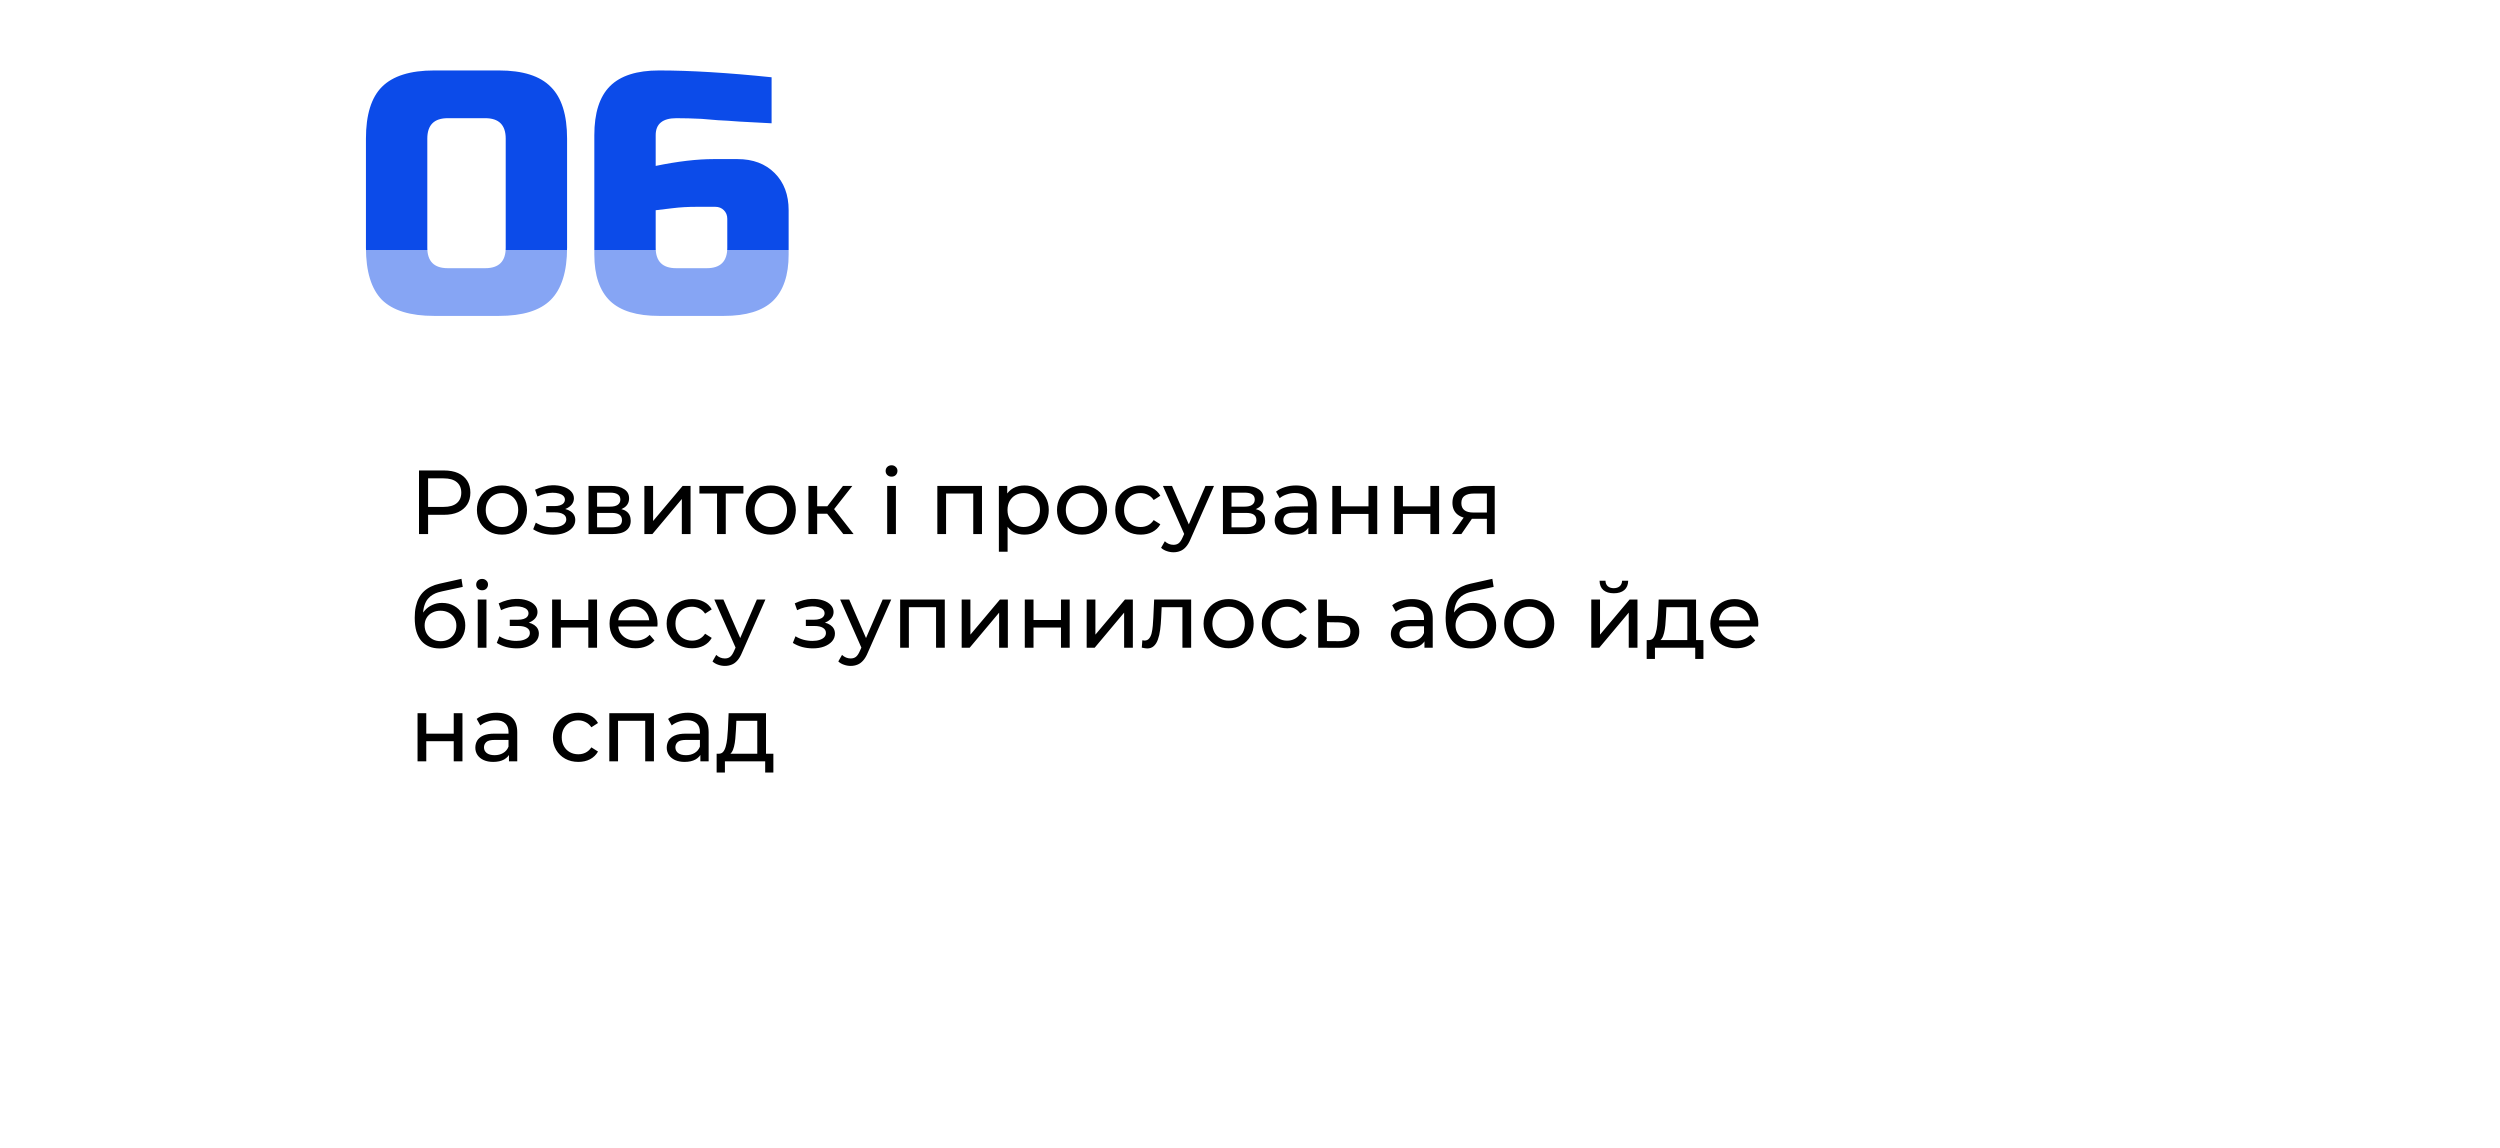
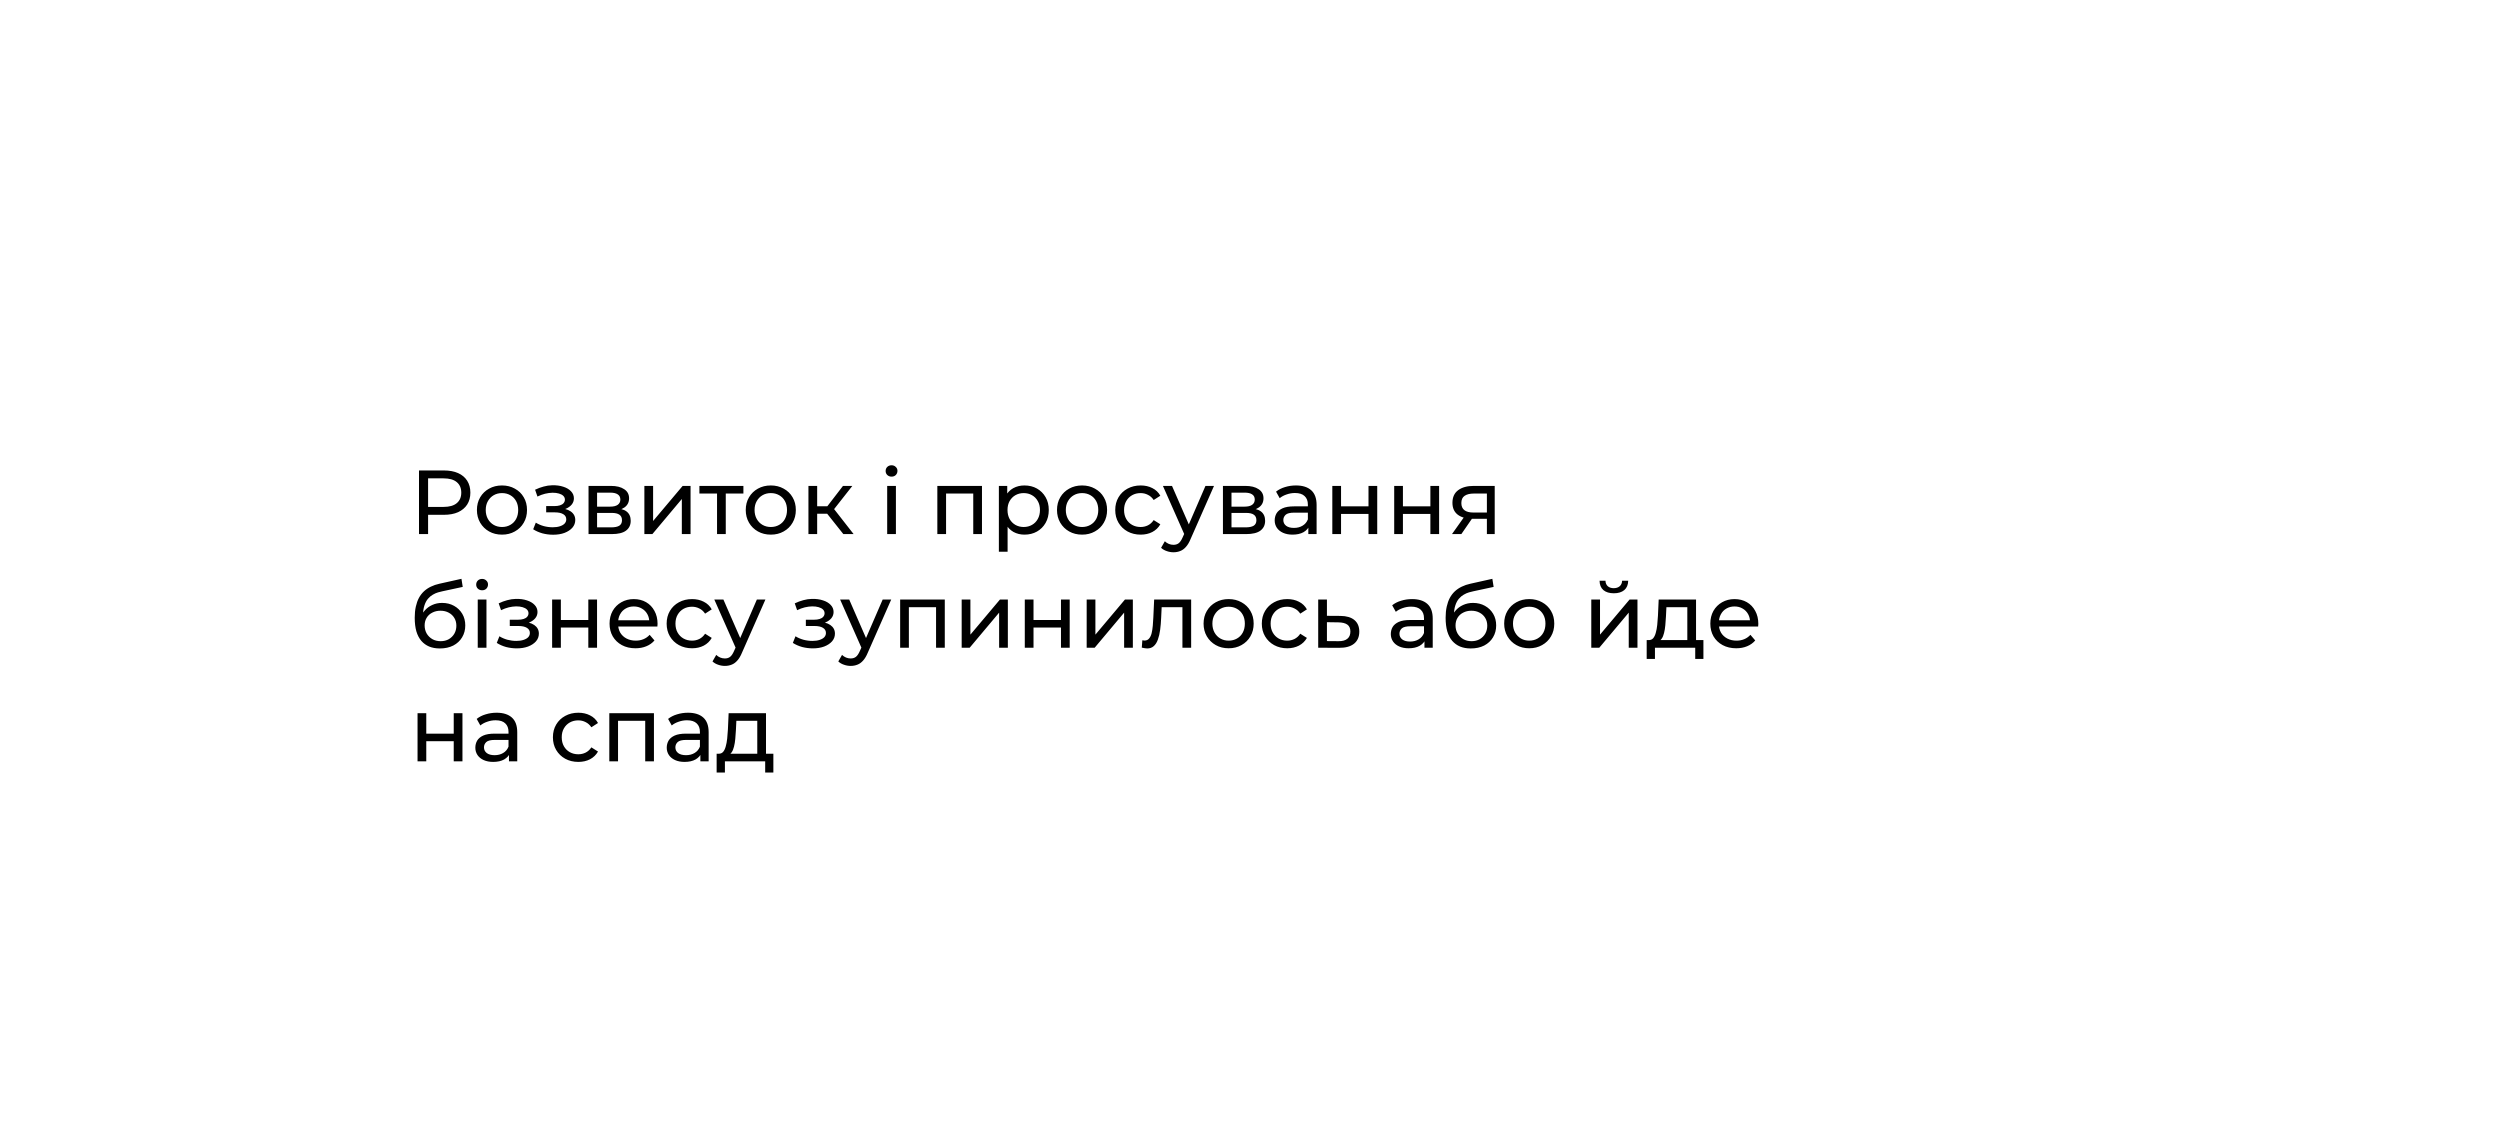
<svg xmlns="http://www.w3.org/2000/svg" width="440" height="202" viewBox="0 0 440 202" fill="none">
-   <path d="M89.006 24.4C89.006 22 87.806 20.8 85.406 20.8H78.806C76.406 20.8 75.206 22 75.206 24.4V43.6C75.206 46 76.406 47.2 78.806 47.2H85.406C87.806 47.2 89.006 46 89.006 43.6V24.4ZM99.806 43.6C99.806 47.8 98.846 50.86 96.926 52.78C95.046 54.66 92.006 55.6 87.806 55.6H76.406C72.206 55.6 69.146 54.66 67.226 52.78C65.346 50.86 64.406 47.8 64.406 43.6V24.4C64.406 20.2 65.346 17.16 67.226 15.28C69.146 13.36 72.206 12.4 76.406 12.4H87.806C92.006 12.4 95.046 13.36 96.926 15.28C98.846 17.16 99.806 20.2 99.806 24.4V43.6ZM116.001 12.4C121.481 12.4 128.081 12.8 135.801 13.6V21.7C133.601 21.58 131.721 21.48 130.161 21.4C128.641 21.28 127.381 21.2 126.381 21.16C125.421 21.08 124.461 21 123.501 20.92C121.901 20.84 120.421 20.8 119.061 20.8C116.621 20.8 115.401 21.8 115.401 23.8V29.2C119.281 28.4 122.681 28 125.601 28H129.801C132.521 28 134.701 28.82 136.341 30.46C137.981 32.1 138.801 34.28 138.801 37V44.8C138.801 48.44 137.881 51.16 136.041 52.96C134.201 54.72 131.321 55.6 127.401 55.6H116.001C112.081 55.6 109.201 54.72 107.361 52.96C105.521 51.16 104.601 48.44 104.601 44.8V23.8C104.601 19.88 105.521 17 107.361 15.16C109.201 13.32 112.081 12.4 116.001 12.4ZM122.601 36.4C121.081 36.4 119.681 36.48 118.401 36.64C117.161 36.8 116.161 36.92 115.401 37V43.6C115.401 46 116.601 47.2 119.001 47.2H124.401C126.801 47.2 128.001 46 128.001 43.6V38.5C128.001 37.9 127.801 37.4 127.401 37C127.001 36.6 126.501 36.4 125.901 36.4H122.601Z" fill="#0C4BE9" />
  <g filter="url(#filter0_d_41_238)" data-figma-bg-blur-radius="15">
-     <rect x="30" y="44" width="380" height="128" rx="15" fill="white" fill-opacity="0.5" shape-rendering="crispEdges" />
-   </g>
+     </g>
  <path d="M73.744 94V82.8H78.112C79.093 82.8 79.931 82.955 80.624 83.264C81.317 83.573 81.851 84.021 82.224 84.608C82.597 85.195 82.784 85.893 82.784 86.704C82.784 87.515 82.597 88.213 82.224 88.8C81.851 89.376 81.317 89.824 80.624 90.144C79.931 90.453 79.093 90.608 78.112 90.608H74.624L75.344 89.856V94H73.744ZM75.344 90.016L74.624 89.216H78.064C79.088 89.216 79.861 88.997 80.384 88.56C80.917 88.123 81.184 87.504 81.184 86.704C81.184 85.904 80.917 85.285 80.384 84.848C79.861 84.411 79.088 84.192 78.064 84.192H74.624L75.344 83.392V90.016ZM88.354 94.096C87.501 94.096 86.744 93.909 86.082 93.536C85.421 93.163 84.898 92.651 84.514 92C84.13 91.339 83.938 90.592 83.938 89.76C83.938 88.917 84.13 88.171 84.514 87.52C84.898 86.869 85.421 86.363 86.082 86C86.744 85.627 87.501 85.44 88.354 85.44C89.197 85.44 89.949 85.627 90.61 86C91.282 86.363 91.805 86.869 92.178 87.52C92.562 88.16 92.754 88.907 92.754 89.76C92.754 90.603 92.562 91.349 92.178 92C91.805 92.651 91.282 93.163 90.61 93.536C89.949 93.909 89.197 94.096 88.354 94.096ZM88.354 92.752C88.898 92.752 89.384 92.629 89.81 92.384C90.248 92.139 90.589 91.792 90.834 91.344C91.08 90.885 91.202 90.357 91.202 89.76C91.202 89.152 91.08 88.629 90.834 88.192C90.589 87.744 90.248 87.397 89.81 87.152C89.384 86.907 88.898 86.784 88.354 86.784C87.81 86.784 87.325 86.907 86.898 87.152C86.472 87.397 86.13 87.744 85.874 88.192C85.618 88.629 85.49 89.152 85.49 89.76C85.49 90.357 85.618 90.885 85.874 91.344C86.13 91.792 86.472 92.139 86.898 92.384C87.325 92.629 87.81 92.752 88.354 92.752ZM97.359 94.112C96.719 94.112 96.089 94.032 95.471 93.872C94.863 93.701 94.319 93.461 93.839 93.152L94.303 91.984C94.708 92.24 95.172 92.443 95.695 92.592C96.217 92.731 96.745 92.8 97.279 92.8C97.769 92.8 98.191 92.741 98.543 92.624C98.905 92.507 99.183 92.347 99.375 92.144C99.567 91.931 99.663 91.685 99.663 91.408C99.663 91.013 99.487 90.709 99.135 90.496C98.783 90.283 98.292 90.176 97.663 90.176H96.127V89.072H97.567C97.94 89.072 98.265 89.029 98.543 88.944C98.82 88.859 99.033 88.731 99.183 88.56C99.343 88.379 99.423 88.171 99.423 87.936C99.423 87.68 99.332 87.461 99.151 87.28C98.969 87.099 98.713 86.96 98.383 86.864C98.063 86.768 97.684 86.72 97.247 86.72C96.82 86.731 96.383 86.789 95.935 86.896C95.497 87.003 95.049 87.168 94.591 87.392L94.175 86.192C94.687 85.947 95.188 85.76 95.679 85.632C96.18 85.493 96.676 85.419 97.167 85.408C97.903 85.387 98.559 85.472 99.135 85.664C99.711 85.845 100.164 86.112 100.495 86.464C100.836 86.816 101.007 87.232 101.007 87.712C101.007 88.117 100.879 88.48 100.623 88.8C100.367 89.109 100.025 89.355 99.599 89.536C99.172 89.717 98.681 89.808 98.127 89.808L98.191 89.44C99.14 89.44 99.887 89.627 100.431 90C100.975 90.373 101.247 90.88 101.247 91.52C101.247 92.032 101.076 92.485 100.735 92.88C100.393 93.264 99.929 93.568 99.343 93.792C98.767 94.005 98.105 94.112 97.359 94.112ZM103.582 94V85.52H107.518C108.51 85.52 109.288 85.712 109.854 86.096C110.43 86.469 110.718 87.003 110.718 87.696C110.718 88.389 110.446 88.928 109.902 89.312C109.368 89.685 108.659 89.872 107.774 89.872L108.014 89.456C109.027 89.456 109.779 89.643 110.27 90.016C110.76 90.389 111.006 90.939 111.006 91.664C111.006 92.4 110.728 92.976 110.174 93.392C109.63 93.797 108.792 94 107.662 94H103.582ZM105.086 92.816H107.55C108.19 92.816 108.67 92.72 108.99 92.528C109.31 92.325 109.47 92.005 109.47 91.568C109.47 91.12 109.32 90.795 109.022 90.592C108.734 90.379 108.275 90.272 107.646 90.272H105.086V92.816ZM105.086 89.168H107.39C107.976 89.168 108.419 89.061 108.718 88.848C109.027 88.624 109.182 88.315 109.182 87.92C109.182 87.515 109.027 87.211 108.718 87.008C108.419 86.805 107.976 86.704 107.39 86.704H105.086V89.168ZM113.41 94V85.52H114.946V91.696L120.146 85.52H121.538V94H120.002V87.824L114.818 94H113.41ZM126.199 94V86.464L126.583 86.864H123.095V85.52H130.839V86.864H127.367L127.735 86.464V94H126.199ZM135.667 94.096C134.814 94.096 134.056 93.909 133.395 93.536C132.734 93.163 132.211 92.651 131.827 92C131.443 91.339 131.251 90.592 131.251 89.76C131.251 88.917 131.443 88.171 131.827 87.52C132.211 86.869 132.734 86.363 133.395 86C134.056 85.627 134.814 85.44 135.667 85.44C136.51 85.44 137.262 85.627 137.923 86C138.595 86.363 139.118 86.869 139.491 87.52C139.875 88.16 140.067 88.907 140.067 89.76C140.067 90.603 139.875 91.349 139.491 92C139.118 92.651 138.595 93.163 137.923 93.536C137.262 93.909 136.51 94.096 135.667 94.096ZM135.667 92.752C136.211 92.752 136.696 92.629 137.123 92.384C137.56 92.139 137.902 91.792 138.147 91.344C138.392 90.885 138.515 90.357 138.515 89.76C138.515 89.152 138.392 88.629 138.147 88.192C137.902 87.744 137.56 87.397 137.123 87.152C136.696 86.907 136.211 86.784 135.667 86.784C135.123 86.784 134.638 86.907 134.211 87.152C133.784 87.397 133.443 87.744 133.187 88.192C132.931 88.629 132.803 89.152 132.803 89.76C132.803 90.357 132.931 90.885 133.187 91.344C133.443 91.792 133.784 92.139 134.211 92.384C134.638 92.629 135.123 92.752 135.667 92.752ZM148.429 94L145.149 89.872L146.413 89.104L150.237 94H148.429ZM142.285 94V85.52H143.821V94H142.285ZM143.357 90.416V89.104H146.157V90.416H143.357ZM146.541 89.936L145.117 89.744L148.365 85.52H150.013L146.541 89.936ZM156.144 94V85.52H157.68V94H156.144ZM156.912 83.888C156.614 83.888 156.363 83.792 156.16 83.6C155.968 83.408 155.872 83.173 155.872 82.896C155.872 82.608 155.968 82.368 156.16 82.176C156.363 81.984 156.614 81.888 156.912 81.888C157.211 81.888 157.456 81.984 157.648 82.176C157.851 82.357 157.952 82.587 157.952 82.864C157.952 83.152 157.856 83.397 157.664 83.6C157.472 83.792 157.222 83.888 156.912 83.888ZM164.972 94V85.52H172.828V94H171.292V86.48L171.66 86.864H166.14L166.508 86.48V94H164.972ZM180.297 94.096C179.593 94.096 178.947 93.936 178.361 93.616C177.785 93.285 177.321 92.8 176.969 92.16C176.627 91.52 176.457 90.72 176.457 89.76C176.457 88.8 176.622 88 176.953 87.36C177.294 86.72 177.753 86.24 178.329 85.92C178.915 85.6 179.571 85.44 180.297 85.44C181.129 85.44 181.865 85.621 182.505 85.984C183.145 86.347 183.651 86.853 184.025 87.504C184.398 88.144 184.585 88.896 184.585 89.76C184.585 90.624 184.398 91.381 184.025 92.032C183.651 92.683 183.145 93.189 182.505 93.552C181.865 93.915 181.129 94.096 180.297 94.096ZM175.801 97.104V85.52H177.273V87.808L177.177 89.776L177.337 91.744V97.104H175.801ZM180.169 92.752C180.713 92.752 181.198 92.629 181.625 92.384C182.062 92.139 182.403 91.792 182.649 91.344C182.905 90.885 183.033 90.357 183.033 89.76C183.033 89.152 182.905 88.629 182.649 88.192C182.403 87.744 182.062 87.397 181.625 87.152C181.198 86.907 180.713 86.784 180.169 86.784C179.635 86.784 179.15 86.907 178.713 87.152C178.286 87.397 177.945 87.744 177.689 88.192C177.443 88.629 177.321 89.152 177.321 89.76C177.321 90.357 177.443 90.885 177.689 91.344C177.945 91.792 178.286 92.139 178.713 92.384C179.15 92.629 179.635 92.752 180.169 92.752ZM190.448 94.096C189.595 94.096 188.837 93.909 188.176 93.536C187.515 93.163 186.992 92.651 186.608 92C186.224 91.339 186.032 90.592 186.032 89.76C186.032 88.917 186.224 88.171 186.608 87.52C186.992 86.869 187.515 86.363 188.176 86C188.837 85.627 189.595 85.44 190.448 85.44C191.291 85.44 192.043 85.627 192.704 86C193.376 86.363 193.899 86.869 194.272 87.52C194.656 88.16 194.848 88.907 194.848 89.76C194.848 90.603 194.656 91.349 194.272 92C193.899 92.651 193.376 93.163 192.704 93.536C192.043 93.909 191.291 94.096 190.448 94.096ZM190.448 92.752C190.992 92.752 191.477 92.629 191.904 92.384C192.341 92.139 192.683 91.792 192.928 91.344C193.173 90.885 193.296 90.357 193.296 89.76C193.296 89.152 193.173 88.629 192.928 88.192C192.683 87.744 192.341 87.397 191.904 87.152C191.477 86.907 190.992 86.784 190.448 86.784C189.904 86.784 189.419 86.907 188.992 87.152C188.565 87.397 188.224 87.744 187.968 88.192C187.712 88.629 187.584 89.152 187.584 89.76C187.584 90.357 187.712 90.885 187.968 91.344C188.224 91.792 188.565 92.139 188.992 92.384C189.419 92.629 189.904 92.752 190.448 92.752ZM200.762 94.096C199.898 94.096 199.125 93.909 198.442 93.536C197.77 93.163 197.242 92.651 196.858 92C196.474 91.349 196.282 90.603 196.282 89.76C196.282 88.917 196.474 88.171 196.858 87.52C197.242 86.869 197.77 86.363 198.442 86C199.125 85.627 199.898 85.44 200.762 85.44C201.53 85.44 202.213 85.595 202.81 85.904C203.418 86.203 203.887 86.651 204.218 87.248L203.05 88C202.773 87.584 202.431 87.28 202.026 87.088C201.631 86.885 201.205 86.784 200.746 86.784C200.191 86.784 199.695 86.907 199.258 87.152C198.821 87.397 198.474 87.744 198.218 88.192C197.962 88.629 197.834 89.152 197.834 89.76C197.834 90.368 197.962 90.896 198.218 91.344C198.474 91.792 198.821 92.139 199.258 92.384C199.695 92.629 200.191 92.752 200.746 92.752C201.205 92.752 201.631 92.656 202.026 92.464C202.431 92.261 202.773 91.952 203.05 91.536L204.218 92.272C203.887 92.859 203.418 93.312 202.81 93.632C202.213 93.941 201.53 94.096 200.762 94.096ZM206.529 97.2C206.124 97.2 205.729 97.131 205.345 96.992C204.961 96.864 204.631 96.672 204.353 96.416L205.009 95.264C205.223 95.467 205.457 95.621 205.713 95.728C205.969 95.835 206.241 95.888 206.529 95.888C206.903 95.888 207.212 95.792 207.457 95.6C207.703 95.408 207.932 95.067 208.145 94.576L208.673 93.408L208.833 93.216L212.161 85.52H213.665L209.553 94.848C209.308 95.445 209.031 95.915 208.721 96.256C208.423 96.597 208.092 96.837 207.729 96.976C207.367 97.125 206.967 97.2 206.529 97.2ZM208.545 94.272L204.673 85.52H206.273L209.569 93.072L208.545 94.272ZM215.238 94V85.52H219.174C220.166 85.52 220.945 85.712 221.51 86.096C222.086 86.469 222.374 87.003 222.374 87.696C222.374 88.389 222.102 88.928 221.558 89.312C221.025 89.685 220.315 89.872 219.43 89.872L219.67 89.456C220.683 89.456 221.435 89.643 221.926 90.016C222.417 90.389 222.662 90.939 222.662 91.664C222.662 92.4 222.385 92.976 221.83 93.392C221.286 93.797 220.449 94 219.318 94H215.238ZM216.742 92.816H219.206C219.846 92.816 220.326 92.72 220.646 92.528C220.966 92.325 221.126 92.005 221.126 91.568C221.126 91.12 220.977 90.795 220.678 90.592C220.39 90.379 219.931 90.272 219.302 90.272H216.742V92.816ZM216.742 89.168H219.046C219.633 89.168 220.075 89.061 220.374 88.848C220.683 88.624 220.838 88.315 220.838 87.92C220.838 87.515 220.683 87.211 220.374 87.008C220.075 86.805 219.633 86.704 219.046 86.704H216.742V89.168ZM230.266 94V92.208L230.186 91.872V88.816C230.186 88.165 229.994 87.664 229.61 87.312C229.237 86.949 228.671 86.768 227.914 86.768C227.413 86.768 226.922 86.853 226.442 87.024C225.962 87.184 225.557 87.403 225.226 87.68L224.586 86.528C225.023 86.176 225.546 85.909 226.154 85.728C226.773 85.536 227.418 85.44 228.09 85.44C229.253 85.44 230.149 85.723 230.778 86.288C231.407 86.853 231.722 87.717 231.722 88.88V94H230.266ZM227.482 94.096C226.853 94.096 226.298 93.989 225.818 93.776C225.349 93.563 224.986 93.269 224.73 92.896C224.474 92.512 224.346 92.08 224.346 91.6C224.346 91.141 224.453 90.725 224.666 90.352C224.89 89.979 225.247 89.68 225.738 89.456C226.239 89.232 226.911 89.12 227.754 89.12H230.442V90.224H227.818C227.05 90.224 226.533 90.352 226.266 90.608C225.999 90.864 225.866 91.173 225.866 91.536C225.866 91.952 226.031 92.288 226.362 92.544C226.693 92.789 227.151 92.912 227.738 92.912C228.314 92.912 228.815 92.784 229.242 92.528C229.679 92.272 229.994 91.899 230.186 91.408L230.49 92.464C230.287 92.965 229.93 93.365 229.418 93.664C228.906 93.952 228.261 94.096 227.482 94.096ZM234.488 94V85.52H236.024V89.12H240.856V85.52H242.392V94H240.856V90.448H236.024V94H234.488ZM245.379 94V85.52H246.915V89.12H251.747V85.52H253.283V94H251.747V90.448H246.915V94H245.379ZM261.693 94V91.024L261.933 91.312H259.229C258.099 91.312 257.213 91.072 256.573 90.592C255.944 90.112 255.629 89.413 255.629 88.496C255.629 87.515 255.965 86.773 256.637 86.272C257.32 85.771 258.227 85.52 259.357 85.52H263.069V94H261.693ZM255.549 94L257.853 90.752H259.437L257.197 94H255.549ZM261.693 90.544V86.432L261.933 86.864H259.405C258.701 86.864 258.157 86.997 257.773 87.264C257.389 87.52 257.197 87.947 257.197 88.544C257.197 89.653 257.912 90.208 259.341 90.208H261.933L261.693 90.544ZM77.408 114.128C76.704 114.128 76.08 114.016 75.536 113.792C75.003 113.568 74.544 113.237 74.16 112.8C73.776 112.352 73.483 111.792 73.28 111.12C73.088 110.437 72.992 109.637 72.992 108.72C72.992 107.995 73.056 107.344 73.184 106.768C73.312 106.192 73.493 105.68 73.728 105.232C73.973 104.784 74.272 104.395 74.624 104.064C74.987 103.733 75.392 103.461 75.84 103.248C76.299 103.024 76.8 102.853 77.344 102.736L81.216 101.872L81.44 103.296L77.872 104.064C77.659 104.107 77.403 104.171 77.104 104.256C76.805 104.341 76.501 104.475 76.192 104.656C75.883 104.827 75.595 105.067 75.328 105.376C75.061 105.685 74.848 106.091 74.688 106.592C74.528 107.083 74.448 107.691 74.448 108.416C74.448 108.619 74.453 108.773 74.464 108.88C74.475 108.987 74.485 109.093 74.496 109.2C74.517 109.307 74.533 109.467 74.544 109.68L73.904 109.024C74.075 108.437 74.347 107.925 74.72 107.488C75.093 107.051 75.541 106.715 76.064 106.48C76.597 106.235 77.179 106.112 77.808 106.112C78.597 106.112 79.296 106.283 79.904 106.624C80.523 106.965 81.008 107.435 81.36 108.032C81.712 108.629 81.888 109.312 81.888 110.08C81.888 110.859 81.701 111.557 81.328 112.176C80.965 112.784 80.448 113.264 79.776 113.616C79.104 113.957 78.315 114.128 77.408 114.128ZM77.552 112.848C78.096 112.848 78.576 112.731 78.992 112.496C79.408 112.251 79.733 111.925 79.968 111.52C80.203 111.104 80.32 110.64 80.32 110.128C80.32 109.616 80.203 109.163 79.968 108.768C79.733 108.373 79.408 108.064 78.992 107.84C78.576 107.605 78.085 107.488 77.52 107.488C76.987 107.488 76.507 107.6 76.08 107.824C75.653 108.037 75.323 108.341 75.088 108.736C74.853 109.12 74.736 109.568 74.736 110.08C74.736 110.592 74.853 111.061 75.088 111.488C75.333 111.904 75.664 112.235 76.08 112.48C76.507 112.725 76.997 112.848 77.552 112.848ZM84.082 114V105.52H85.618V114H84.082ZM84.85 103.888C84.551 103.888 84.3 103.792 84.098 103.6C83.906 103.408 83.81 103.173 83.81 102.896C83.81 102.608 83.906 102.368 84.098 102.176C84.3 101.984 84.551 101.888 84.85 101.888C85.148 101.888 85.394 101.984 85.586 102.176C85.788 102.357 85.89 102.587 85.89 102.864C85.89 103.152 85.794 103.397 85.602 103.6C85.41 103.792 85.159 103.888 84.85 103.888ZM90.952 114.112C90.312 114.112 89.683 114.032 89.064 113.872C88.456 113.701 87.912 113.461 87.432 113.152L87.896 111.984C88.302 112.24 88.766 112.443 89.288 112.592C89.811 112.731 90.339 112.8 90.872 112.8C91.363 112.8 91.784 112.741 92.136 112.624C92.499 112.507 92.776 112.347 92.968 112.144C93.16 111.931 93.256 111.685 93.256 111.408C93.256 111.013 93.08 110.709 92.728 110.496C92.376 110.283 91.886 110.176 91.256 110.176H89.72V109.072H91.16C91.534 109.072 91.859 109.029 92.136 108.944C92.414 108.859 92.627 108.731 92.776 108.56C92.936 108.379 93.016 108.171 93.016 107.936C93.016 107.68 92.926 107.461 92.744 107.28C92.563 107.099 92.307 106.96 91.976 106.864C91.656 106.768 91.278 106.72 90.84 106.72C90.414 106.731 89.976 106.789 89.528 106.896C89.091 107.003 88.643 107.168 88.184 107.392L87.768 106.192C88.28 105.947 88.782 105.76 89.272 105.632C89.774 105.493 90.27 105.419 90.76 105.408C91.496 105.387 92.152 105.472 92.728 105.664C93.304 105.845 93.758 106.112 94.088 106.464C94.43 106.816 94.6 107.232 94.6 107.712C94.6 108.117 94.472 108.48 94.216 108.8C93.96 109.109 93.619 109.355 93.192 109.536C92.766 109.717 92.275 109.808 91.72 109.808L91.784 109.44C92.734 109.44 93.48 109.627 94.024 110C94.568 110.373 94.84 110.88 94.84 111.52C94.84 112.032 94.67 112.485 94.328 112.88C93.987 113.264 93.523 113.568 92.936 113.792C92.36 114.005 91.699 114.112 90.952 114.112ZM97.175 114V105.52H98.712V109.12H103.544V105.52H105.08V114H103.544V110.448H98.712V114H97.175ZM111.842 114.096C110.935 114.096 110.135 113.909 109.442 113.536C108.759 113.163 108.226 112.651 107.842 112C107.469 111.349 107.282 110.603 107.282 109.76C107.282 108.917 107.463 108.171 107.826 107.52C108.199 106.869 108.706 106.363 109.346 106C109.997 105.627 110.727 105.44 111.538 105.44C112.359 105.44 113.085 105.621 113.714 105.984C114.343 106.347 114.834 106.859 115.186 107.52C115.549 108.171 115.73 108.933 115.73 109.808C115.73 109.872 115.725 109.947 115.714 110.032C115.714 110.117 115.709 110.197 115.698 110.272H108.482V109.168H114.898L114.274 109.552C114.285 109.008 114.173 108.523 113.938 108.096C113.703 107.669 113.378 107.339 112.962 107.104C112.557 106.859 112.082 106.736 111.538 106.736C111.005 106.736 110.53 106.859 110.114 107.104C109.698 107.339 109.373 107.675 109.138 108.112C108.903 108.539 108.786 109.029 108.786 109.584V109.84C108.786 110.405 108.914 110.912 109.17 111.36C109.437 111.797 109.805 112.139 110.274 112.384C110.743 112.629 111.282 112.752 111.89 112.752C112.391 112.752 112.845 112.667 113.25 112.496C113.666 112.325 114.029 112.069 114.338 111.728L115.186 112.72C114.802 113.168 114.322 113.509 113.746 113.744C113.181 113.979 112.546 114.096 111.842 114.096ZM121.809 114.096C120.945 114.096 120.172 113.909 119.489 113.536C118.817 113.163 118.289 112.651 117.905 112C117.521 111.349 117.329 110.603 117.329 109.76C117.329 108.917 117.521 108.171 117.905 107.52C118.289 106.869 118.817 106.363 119.489 106C120.172 105.627 120.945 105.44 121.809 105.44C122.577 105.44 123.26 105.595 123.857 105.904C124.465 106.203 124.934 106.651 125.265 107.248L124.097 108C123.82 107.584 123.478 107.28 123.073 107.088C122.678 106.885 122.252 106.784 121.793 106.784C121.238 106.784 120.742 106.907 120.305 107.152C119.868 107.397 119.521 107.744 119.265 108.192C119.009 108.629 118.881 109.152 118.881 109.76C118.881 110.368 119.009 110.896 119.265 111.344C119.521 111.792 119.868 112.139 120.305 112.384C120.742 112.629 121.238 112.752 121.793 112.752C122.252 112.752 122.678 112.656 123.073 112.464C123.478 112.261 123.82 111.952 124.097 111.536L125.265 112.272C124.934 112.859 124.465 113.312 123.857 113.632C123.26 113.941 122.577 114.096 121.809 114.096ZM127.576 117.2C127.171 117.2 126.776 117.131 126.392 116.992C126.008 116.864 125.678 116.672 125.4 116.416L126.056 115.264C126.27 115.467 126.504 115.621 126.76 115.728C127.016 115.835 127.288 115.888 127.576 115.888C127.95 115.888 128.259 115.792 128.504 115.6C128.75 115.408 128.979 115.067 129.192 114.576L129.72 113.408L129.88 113.216L133.208 105.52H134.712L130.6 114.848C130.355 115.445 130.078 115.915 129.768 116.256C129.47 116.597 129.139 116.837 128.776 116.976C128.414 117.125 128.014 117.2 127.576 117.2ZM129.592 114.272L125.72 105.52H127.32L130.616 113.072L129.592 114.272ZM143.062 114.112C142.422 114.112 141.792 114.032 141.174 113.872C140.566 113.701 140.022 113.461 139.542 113.152L140.006 111.984C140.411 112.24 140.875 112.443 141.398 112.592C141.92 112.731 142.448 112.8 142.982 112.8C143.472 112.8 143.894 112.741 144.246 112.624C144.608 112.507 144.886 112.347 145.078 112.144C145.27 111.931 145.366 111.685 145.366 111.408C145.366 111.013 145.19 110.709 144.838 110.496C144.486 110.283 143.995 110.176 143.366 110.176H141.83V109.072H143.27C143.643 109.072 143.968 109.029 144.246 108.944C144.523 108.859 144.736 108.731 144.886 108.56C145.046 108.379 145.126 108.171 145.126 107.936C145.126 107.68 145.035 107.461 144.854 107.28C144.672 107.099 144.416 106.96 144.086 106.864C143.766 106.768 143.387 106.72 142.95 106.72C142.523 106.731 142.086 106.789 141.638 106.896C141.2 107.003 140.752 107.168 140.294 107.392L139.878 106.192C140.39 105.947 140.891 105.76 141.382 105.632C141.883 105.493 142.379 105.419 142.87 105.408C143.606 105.387 144.262 105.472 144.838 105.664C145.414 105.845 145.867 106.112 146.198 106.464C146.539 106.816 146.71 107.232 146.71 107.712C146.71 108.117 146.582 108.48 146.326 108.8C146.07 109.109 145.728 109.355 145.302 109.536C144.875 109.717 144.384 109.808 143.83 109.808L143.894 109.44C144.843 109.44 145.59 109.627 146.134 110C146.678 110.373 146.95 110.88 146.95 111.52C146.95 112.032 146.779 112.485 146.438 112.88C146.096 113.264 145.632 113.568 145.046 113.792C144.47 114.005 143.808 114.112 143.062 114.112ZM149.717 117.2C149.312 117.2 148.917 117.131 148.533 116.992C148.149 116.864 147.818 116.672 147.541 116.416L148.197 115.264C148.41 115.467 148.645 115.621 148.901 115.728C149.157 115.835 149.429 115.888 149.717 115.888C150.09 115.888 150.4 115.792 150.645 115.6C150.89 115.408 151.12 115.067 151.333 114.576L151.861 113.408L152.021 113.216L155.349 105.52H156.853L152.741 114.848C152.496 115.445 152.218 115.915 151.909 116.256C151.61 116.597 151.28 116.837 150.917 116.976C150.554 117.125 150.154 117.2 149.717 117.2ZM151.733 114.272L147.861 105.52H149.461L152.757 113.072L151.733 114.272ZM158.426 114V105.52H166.282V114H164.746V106.48L165.114 106.864H159.594L159.962 106.48V114H158.426ZM169.254 114V105.52H170.79V111.696L175.99 105.52H177.382V114H175.846V107.824L170.662 114H169.254ZM180.363 114V105.52H181.899V109.12H186.731V105.52H188.267V114H186.731V110.448H181.899V114H180.363ZM191.254 114V105.52H192.79V111.696L197.99 105.52H199.382V114H197.846V107.824L192.662 114H191.254ZM200.955 113.984L201.051 112.688C201.126 112.699 201.195 112.709 201.259 112.72C201.323 112.731 201.382 112.736 201.435 112.736C201.776 112.736 202.043 112.619 202.235 112.384C202.438 112.149 202.587 111.84 202.683 111.456C202.779 111.061 202.848 110.619 202.891 110.128C202.934 109.637 202.966 109.147 202.987 108.656L203.131 105.52H209.643V114H208.107V106.416L208.475 106.864H204.123L204.475 106.4L204.363 108.752C204.331 109.499 204.272 110.197 204.187 110.848C204.102 111.499 203.968 112.069 203.787 112.56C203.616 113.051 203.376 113.435 203.067 113.712C202.768 113.989 202.379 114.128 201.899 114.128C201.76 114.128 201.611 114.112 201.451 114.08C201.302 114.059 201.136 114.027 200.955 113.984ZM216.245 114.096C215.392 114.096 214.634 113.909 213.973 113.536C213.312 113.163 212.789 112.651 212.405 112C212.021 111.339 211.829 110.592 211.829 109.76C211.829 108.917 212.021 108.171 212.405 107.52C212.789 106.869 213.312 106.363 213.973 106C214.634 105.627 215.392 105.44 216.245 105.44C217.088 105.44 217.84 105.627 218.501 106C219.173 106.363 219.696 106.869 220.069 107.52C220.453 108.16 220.645 108.907 220.645 109.76C220.645 110.603 220.453 111.349 220.069 112C219.696 112.651 219.173 113.163 218.501 113.536C217.84 113.909 217.088 114.096 216.245 114.096ZM216.245 112.752C216.789 112.752 217.274 112.629 217.701 112.384C218.138 112.139 218.48 111.792 218.725 111.344C218.97 110.885 219.093 110.357 219.093 109.76C219.093 109.152 218.97 108.629 218.725 108.192C218.48 107.744 218.138 107.397 217.701 107.152C217.274 106.907 216.789 106.784 216.245 106.784C215.701 106.784 215.216 106.907 214.789 107.152C214.362 107.397 214.021 107.744 213.765 108.192C213.509 108.629 213.381 109.152 213.381 109.76C213.381 110.357 213.509 110.885 213.765 111.344C214.021 111.792 214.362 112.139 214.789 112.384C215.216 112.629 215.701 112.752 216.245 112.752ZM226.559 114.096C225.695 114.096 224.922 113.909 224.239 113.536C223.567 113.163 223.039 112.651 222.655 112C222.271 111.349 222.079 110.603 222.079 109.76C222.079 108.917 222.271 108.171 222.655 107.52C223.039 106.869 223.567 106.363 224.239 106C224.922 105.627 225.695 105.44 226.559 105.44C227.327 105.44 228.01 105.595 228.607 105.904C229.215 106.203 229.684 106.651 230.015 107.248L228.847 108C228.57 107.584 228.228 107.28 227.823 107.088C227.428 106.885 227.002 106.784 226.543 106.784C225.988 106.784 225.492 106.907 225.055 107.152C224.618 107.397 224.271 107.744 224.015 108.192C223.759 108.629 223.631 109.152 223.631 109.76C223.631 110.368 223.759 110.896 224.015 111.344C224.271 111.792 224.618 112.139 225.055 112.384C225.492 112.629 225.988 112.752 226.543 112.752C227.002 112.752 227.428 112.656 227.823 112.464C228.228 112.261 228.57 111.952 228.847 111.536L230.015 112.272C229.684 112.859 229.215 113.312 228.607 113.632C228.01 113.941 227.327 114.096 226.559 114.096ZM235.924 108.4C237.001 108.411 237.822 108.656 238.388 109.136C238.953 109.616 239.236 110.293 239.236 111.168C239.236 112.085 238.926 112.795 238.308 113.296C237.689 113.787 236.814 114.027 235.684 114.016L232.004 114V105.52H233.54V108.384L235.924 108.4ZM235.556 112.848C236.249 112.859 236.772 112.72 237.124 112.432C237.486 112.144 237.668 111.717 237.668 111.152C237.668 110.597 237.492 110.192 237.14 109.936C236.788 109.68 236.26 109.547 235.556 109.536L233.54 109.504V112.832L235.556 112.848ZM250.704 114V112.208L250.624 111.872V108.816C250.624 108.165 250.432 107.664 250.048 107.312C249.674 106.949 249.109 106.768 248.352 106.768C247.85 106.768 247.36 106.853 246.88 107.024C246.4 107.184 245.994 107.403 245.664 107.68L245.024 106.528C245.461 106.176 245.984 105.909 246.592 105.728C247.21 105.536 247.856 105.44 248.528 105.44C249.69 105.44 250.586 105.723 251.216 106.288C251.845 106.853 252.16 107.717 252.16 108.88V114H250.704ZM247.92 114.096C247.29 114.096 246.736 113.989 246.256 113.776C245.786 113.563 245.424 113.269 245.168 112.896C244.912 112.512 244.784 112.08 244.784 111.6C244.784 111.141 244.89 110.725 245.104 110.352C245.328 109.979 245.685 109.68 246.176 109.456C246.677 109.232 247.349 109.12 248.192 109.12H250.88V110.224H248.256C247.488 110.224 246.97 110.352 246.704 110.608C246.437 110.864 246.304 111.173 246.304 111.536C246.304 111.952 246.469 112.288 246.8 112.544C247.13 112.789 247.589 112.912 248.176 112.912C248.752 112.912 249.253 112.784 249.68 112.528C250.117 112.272 250.432 111.899 250.624 111.408L250.928 112.464C250.725 112.965 250.368 113.365 249.856 113.664C249.344 113.952 248.698 114.096 247.92 114.096ZM258.846 114.128C258.142 114.128 257.518 114.016 256.974 113.792C256.44 113.568 255.982 113.237 255.598 112.8C255.214 112.352 254.92 111.792 254.718 111.12C254.526 110.437 254.43 109.637 254.43 108.72C254.43 107.995 254.494 107.344 254.622 106.768C254.75 106.192 254.931 105.68 255.166 105.232C255.411 104.784 255.71 104.395 256.062 104.064C256.424 103.733 256.83 103.461 257.278 103.248C257.736 103.024 258.238 102.853 258.782 102.736L262.654 101.872L262.878 103.296L259.31 104.064C259.096 104.107 258.84 104.171 258.542 104.256C258.243 104.341 257.939 104.475 257.63 104.656C257.32 104.827 257.032 105.067 256.766 105.376C256.499 105.685 256.286 106.091 256.126 106.592C255.966 107.083 255.886 107.691 255.886 108.416C255.886 108.619 255.891 108.773 255.902 108.88C255.912 108.987 255.923 109.093 255.934 109.2C255.955 109.307 255.971 109.467 255.982 109.68L255.342 109.024C255.512 108.437 255.784 107.925 256.158 107.488C256.531 107.051 256.979 106.715 257.502 106.48C258.035 106.235 258.616 106.112 259.246 106.112C260.035 106.112 260.734 106.283 261.342 106.624C261.96 106.965 262.446 107.435 262.798 108.032C263.15 108.629 263.326 109.312 263.326 110.08C263.326 110.859 263.139 111.557 262.766 112.176C262.403 112.784 261.886 113.264 261.214 113.616C260.542 113.957 259.752 114.128 258.846 114.128ZM258.99 112.848C259.534 112.848 260.014 112.731 260.43 112.496C260.846 112.251 261.171 111.925 261.406 111.52C261.64 111.104 261.758 110.64 261.758 110.128C261.758 109.616 261.64 109.163 261.406 108.768C261.171 108.373 260.846 108.064 260.43 107.84C260.014 107.605 259.523 107.488 258.958 107.488C258.424 107.488 257.944 107.6 257.518 107.824C257.091 108.037 256.76 108.341 256.526 108.736C256.291 109.12 256.174 109.568 256.174 110.08C256.174 110.592 256.291 111.061 256.526 111.488C256.771 111.904 257.102 112.235 257.518 112.48C257.944 112.725 258.435 112.848 258.99 112.848ZM269.151 114.096C268.298 114.096 267.541 113.909 266.879 113.536C266.218 113.163 265.695 112.651 265.311 112C264.927 111.339 264.735 110.592 264.735 109.76C264.735 108.917 264.927 108.171 265.311 107.52C265.695 106.869 266.218 106.363 266.879 106C267.541 105.627 268.298 105.44 269.151 105.44C269.994 105.44 270.746 105.627 271.407 106C272.079 106.363 272.602 106.869 272.975 107.52C273.359 108.16 273.551 108.907 273.551 109.76C273.551 110.603 273.359 111.349 272.975 112C272.602 112.651 272.079 113.163 271.407 113.536C270.746 113.909 269.994 114.096 269.151 114.096ZM269.151 112.752C269.695 112.752 270.181 112.629 270.607 112.384C271.045 112.139 271.386 111.792 271.631 111.344C271.877 110.885 271.999 110.357 271.999 109.76C271.999 109.152 271.877 108.629 271.631 108.192C271.386 107.744 271.045 107.397 270.607 107.152C270.181 106.907 269.695 106.784 269.151 106.784C268.607 106.784 268.122 106.907 267.695 107.152C267.269 107.397 266.927 107.744 266.671 108.192C266.415 108.629 266.287 109.152 266.287 109.76C266.287 110.357 266.415 110.885 266.671 111.344C266.927 111.792 267.269 112.139 267.695 112.384C268.122 112.629 268.607 112.752 269.151 112.752ZM280.066 114V105.52H281.602V111.696L286.802 105.52H288.194V114H286.658V107.824L281.474 114H280.066ZM284.034 104.416C283.255 104.416 282.642 104.229 282.194 103.856C281.757 103.472 281.533 102.923 281.522 102.208H282.562C282.573 102.613 282.706 102.933 282.962 103.168C283.229 103.403 283.581 103.52 284.018 103.52C284.455 103.52 284.807 103.403 285.074 103.168C285.341 102.933 285.479 102.613 285.49 102.208H286.562C286.551 102.923 286.322 103.472 285.874 103.856C285.426 104.229 284.813 104.416 284.034 104.416ZM296.968 113.28V106.864H293.288L293.208 108.496C293.186 109.029 293.149 109.547 293.096 110.048C293.053 110.539 292.978 110.992 292.872 111.408C292.776 111.824 292.632 112.165 292.44 112.432C292.248 112.699 291.992 112.864 291.672 112.928L290.152 112.656C290.482 112.667 290.749 112.56 290.952 112.336C291.154 112.101 291.309 111.781 291.416 111.376C291.533 110.971 291.618 110.512 291.672 110C291.725 109.477 291.768 108.939 291.799 108.384L291.928 105.52H298.503V113.28H296.968ZM289.816 115.968V112.656H299.8V115.968H298.36V114H291.272V115.968H289.816ZM305.577 114.096C304.67 114.096 303.87 113.909 303.177 113.536C302.494 113.163 301.961 112.651 301.577 112C301.203 111.349 301.017 110.603 301.017 109.76C301.017 108.917 301.198 108.171 301.561 107.52C301.934 106.869 302.441 106.363 303.081 106C303.731 105.627 304.462 105.44 305.273 105.44C306.094 105.44 306.819 105.621 307.449 105.984C308.078 106.347 308.569 106.859 308.921 107.52C309.283 108.171 309.465 108.933 309.465 109.808C309.465 109.872 309.459 109.947 309.449 110.032C309.449 110.117 309.443 110.197 309.433 110.272H302.217V109.168H308.633L308.009 109.552C308.019 109.008 307.907 108.523 307.673 108.096C307.438 107.669 307.113 107.339 306.697 107.104C306.291 106.859 305.817 106.736 305.273 106.736C304.739 106.736 304.265 106.859 303.849 107.104C303.433 107.339 303.107 107.675 302.873 108.112C302.638 108.539 302.521 109.029 302.521 109.584V109.84C302.521 110.405 302.649 110.912 302.905 111.36C303.171 111.797 303.539 112.139 304.009 112.384C304.478 112.629 305.017 112.752 305.625 112.752C306.126 112.752 306.579 112.667 306.985 112.496C307.401 112.325 307.763 112.069 308.073 111.728L308.921 112.72C308.537 113.168 308.057 113.509 307.481 113.744C306.915 113.979 306.281 114.096 305.577 114.096ZM73.488 134V125.52H75.024V129.12H79.856V125.52H81.392V134H79.856V130.448H75.024V134H73.488ZM89.579 134V132.208L89.499 131.872V128.816C89.499 128.165 89.307 127.664 88.923 127.312C88.549 126.949 87.984 126.768 87.227 126.768C86.725 126.768 86.235 126.853 85.755 127.024C85.275 127.184 84.869 127.403 84.539 127.68L83.899 126.528C84.336 126.176 84.859 125.909 85.467 125.728C86.085 125.536 86.731 125.44 87.403 125.44C88.565 125.44 89.461 125.723 90.091 126.288C90.72 126.853 91.035 127.717 91.035 128.88V134H89.579ZM86.795 134.096C86.165 134.096 85.611 133.989 85.131 133.776C84.661 133.563 84.299 133.269 84.043 132.896C83.787 132.512 83.659 132.08 83.659 131.6C83.659 131.141 83.765 130.725 83.979 130.352C84.203 129.979 84.56 129.68 85.051 129.456C85.552 129.232 86.224 129.12 87.067 129.12H89.755V130.224H87.131C86.363 130.224 85.845 130.352 85.579 130.608C85.312 130.864 85.179 131.173 85.179 131.536C85.179 131.952 85.344 132.288 85.675 132.544C86.005 132.789 86.464 132.912 87.051 132.912C87.627 132.912 88.128 132.784 88.555 132.528C88.992 132.272 89.307 131.899 89.499 131.408L89.803 132.464C89.6 132.965 89.243 133.365 88.731 133.664C88.219 133.952 87.573 134.096 86.795 134.096ZM101.793 134.096C100.929 134.096 100.156 133.909 99.473 133.536C98.801 133.163 98.273 132.651 97.889 132C97.505 131.349 97.313 130.603 97.313 129.76C97.313 128.917 97.505 128.171 97.889 127.52C98.273 126.869 98.801 126.363 99.473 126C100.156 125.627 100.929 125.44 101.793 125.44C102.561 125.44 103.244 125.595 103.841 125.904C104.449 126.203 104.919 126.651 105.249 127.248L104.081 128C103.804 127.584 103.463 127.28 103.057 127.088C102.663 126.885 102.236 126.784 101.777 126.784C101.223 126.784 100.727 126.907 100.289 127.152C99.852 127.397 99.505 127.744 99.249 128.192C98.993 128.629 98.865 129.152 98.865 129.76C98.865 130.368 98.993 130.896 99.249 131.344C99.505 131.792 99.852 132.139 100.289 132.384C100.727 132.629 101.223 132.752 101.777 132.752C102.236 132.752 102.663 132.656 103.057 132.464C103.463 132.261 103.804 131.952 104.081 131.536L105.249 132.272C104.919 132.859 104.449 133.312 103.841 133.632C103.244 133.941 102.561 134.096 101.793 134.096ZM107.238 134V125.52H115.094V134H113.558V126.48L113.926 126.864H108.406L108.774 126.48V134H107.238ZM123.266 134V132.208L123.186 131.872V128.816C123.186 128.165 122.994 127.664 122.61 127.312C122.237 126.949 121.671 126.768 120.914 126.768C120.413 126.768 119.922 126.853 119.442 127.024C118.962 127.184 118.557 127.403 118.226 127.68L117.586 126.528C118.023 126.176 118.546 125.909 119.154 125.728C119.773 125.536 120.418 125.44 121.09 125.44C122.253 125.44 123.149 125.723 123.778 126.288C124.407 126.853 124.722 127.717 124.722 128.88V134H123.266ZM120.482 134.096C119.853 134.096 119.298 133.989 118.818 133.776C118.349 133.563 117.986 133.269 117.73 132.896C117.474 132.512 117.346 132.08 117.346 131.6C117.346 131.141 117.453 130.725 117.666 130.352C117.89 129.979 118.247 129.68 118.738 129.456C119.239 129.232 119.911 129.12 120.754 129.12H123.442V130.224H120.818C120.05 130.224 119.533 130.352 119.266 130.608C118.999 130.864 118.866 131.173 118.866 131.536C118.866 131.952 119.031 132.288 119.362 132.544C119.693 132.789 120.151 132.912 120.738 132.912C121.314 132.912 121.815 132.784 122.242 132.528C122.679 132.272 122.994 131.899 123.186 131.408L123.49 132.464C123.287 132.965 122.93 133.365 122.418 133.664C121.906 133.952 121.261 134.096 120.482 134.096ZM133.28 133.28V126.864H129.6L129.52 128.496C129.499 129.029 129.461 129.547 129.408 130.048C129.365 130.539 129.291 130.992 129.184 131.408C129.088 131.824 128.944 132.165 128.752 132.432C128.56 132.699 128.304 132.864 127.984 132.928L126.464 132.656C126.795 132.667 127.061 132.56 127.264 132.336C127.467 132.101 127.621 131.781 127.728 131.376C127.845 130.971 127.931 130.512 127.984 130C128.037 129.477 128.08 128.939 128.112 128.384L128.24 125.52H134.816V133.28H133.28ZM126.128 135.968V132.656H136.112V135.968H134.672V134H127.584V135.968H126.128Z" fill="black" />
  <defs>
    <filter id="filter0_d_41_238" x="0" y="14" width="440" height="188" filterUnits="userSpaceOnUse" color-interpolation-filters="sRGB">
      <feFlood flood-opacity="0" result="BackgroundImageFix" />
      <feColorMatrix in="SourceAlpha" type="matrix" values="0 0 0 0 0 0 0 0 0 0 0 0 0 0 0 0 0 0 127 0" result="hardAlpha" />
      <feOffset />
      <feGaussianBlur stdDeviation="15" />
      <feComposite in2="hardAlpha" operator="out" />
      <feColorMatrix type="matrix" values="0 0 0 0 0 0 0 0 0 0 0 0 0 0 0 0 0 0 0.1 0" />
      <feBlend mode="normal" in2="BackgroundImageFix" result="effect1_dropShadow_41_238" />
      <feBlend mode="normal" in="SourceGraphic" in2="effect1_dropShadow_41_238" result="shape" />
    </filter>
    <clipPath id="bgblur_0_41_238_clip_path" transform="translate(0 -14)">
-       <rect x="30" y="44" width="380" height="128" rx="15" />
-     </clipPath>
+       </clipPath>
  </defs>
</svg>